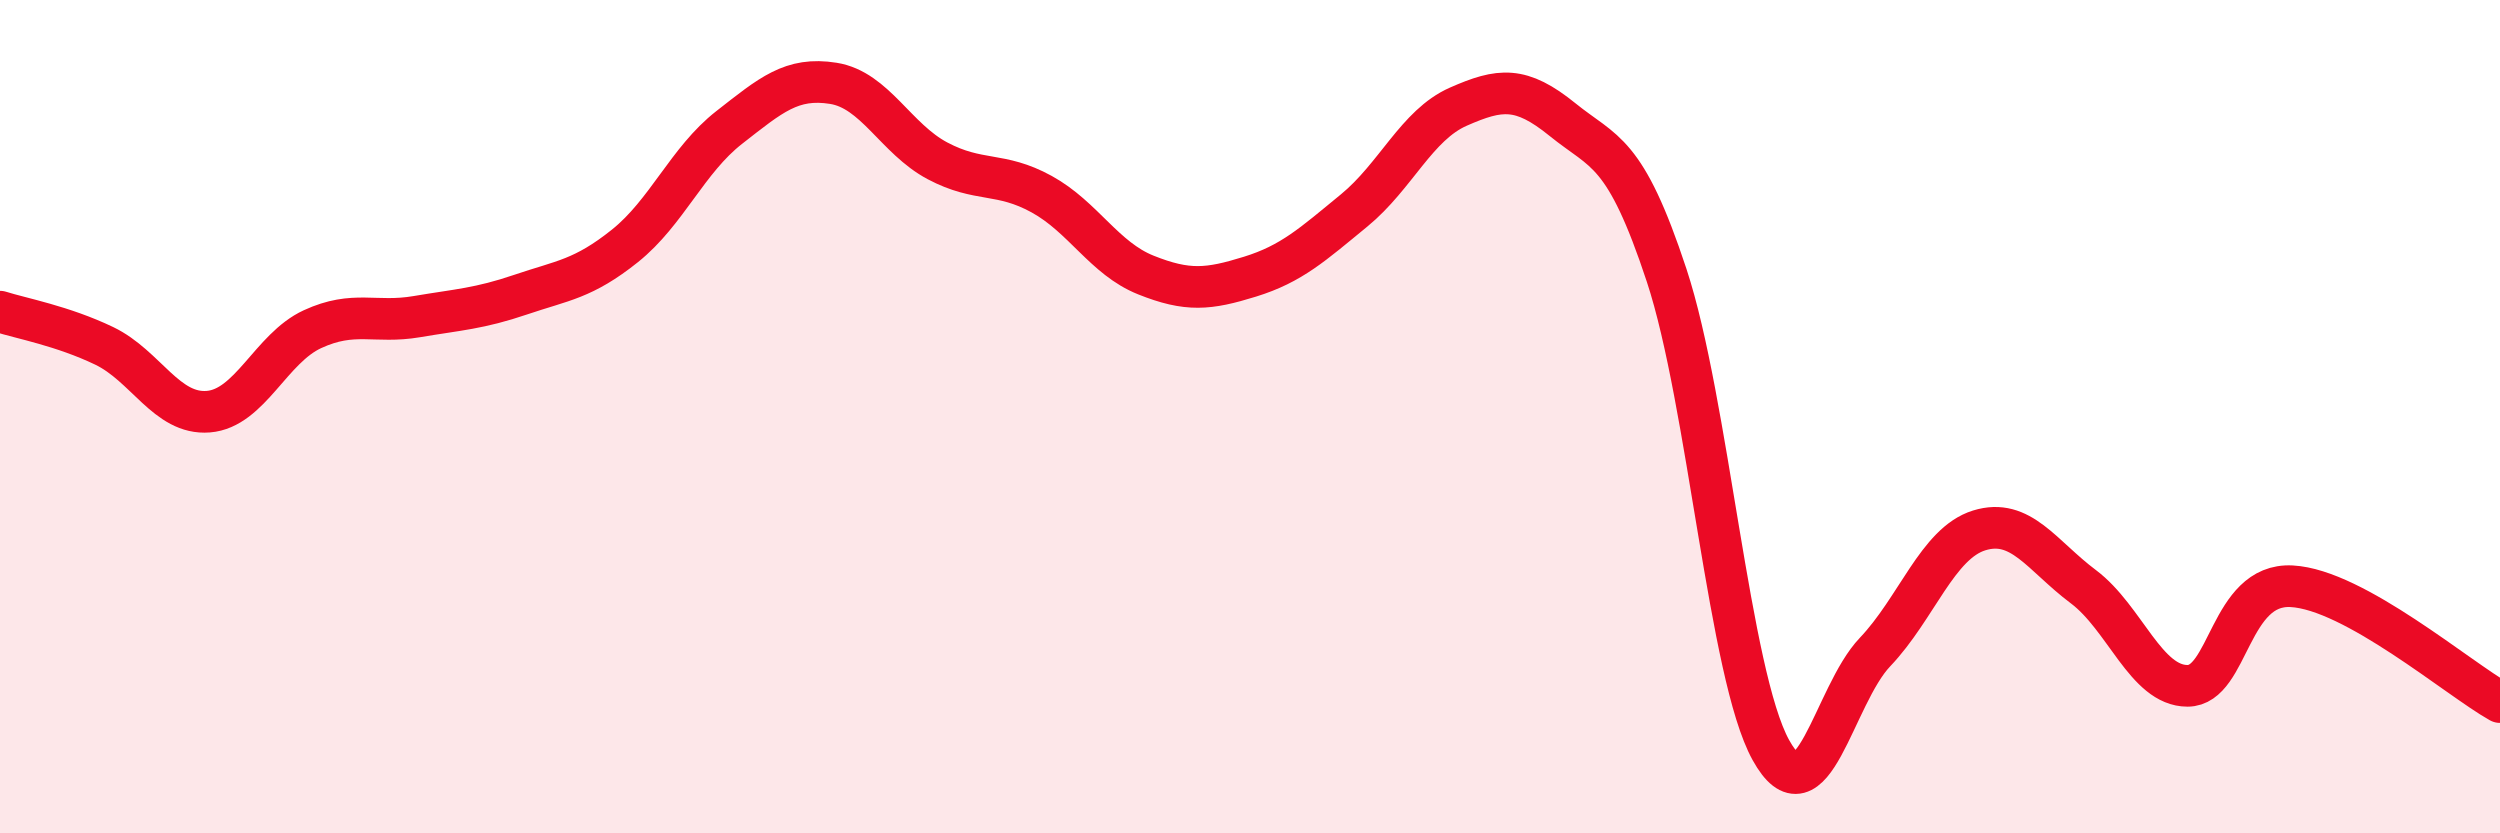
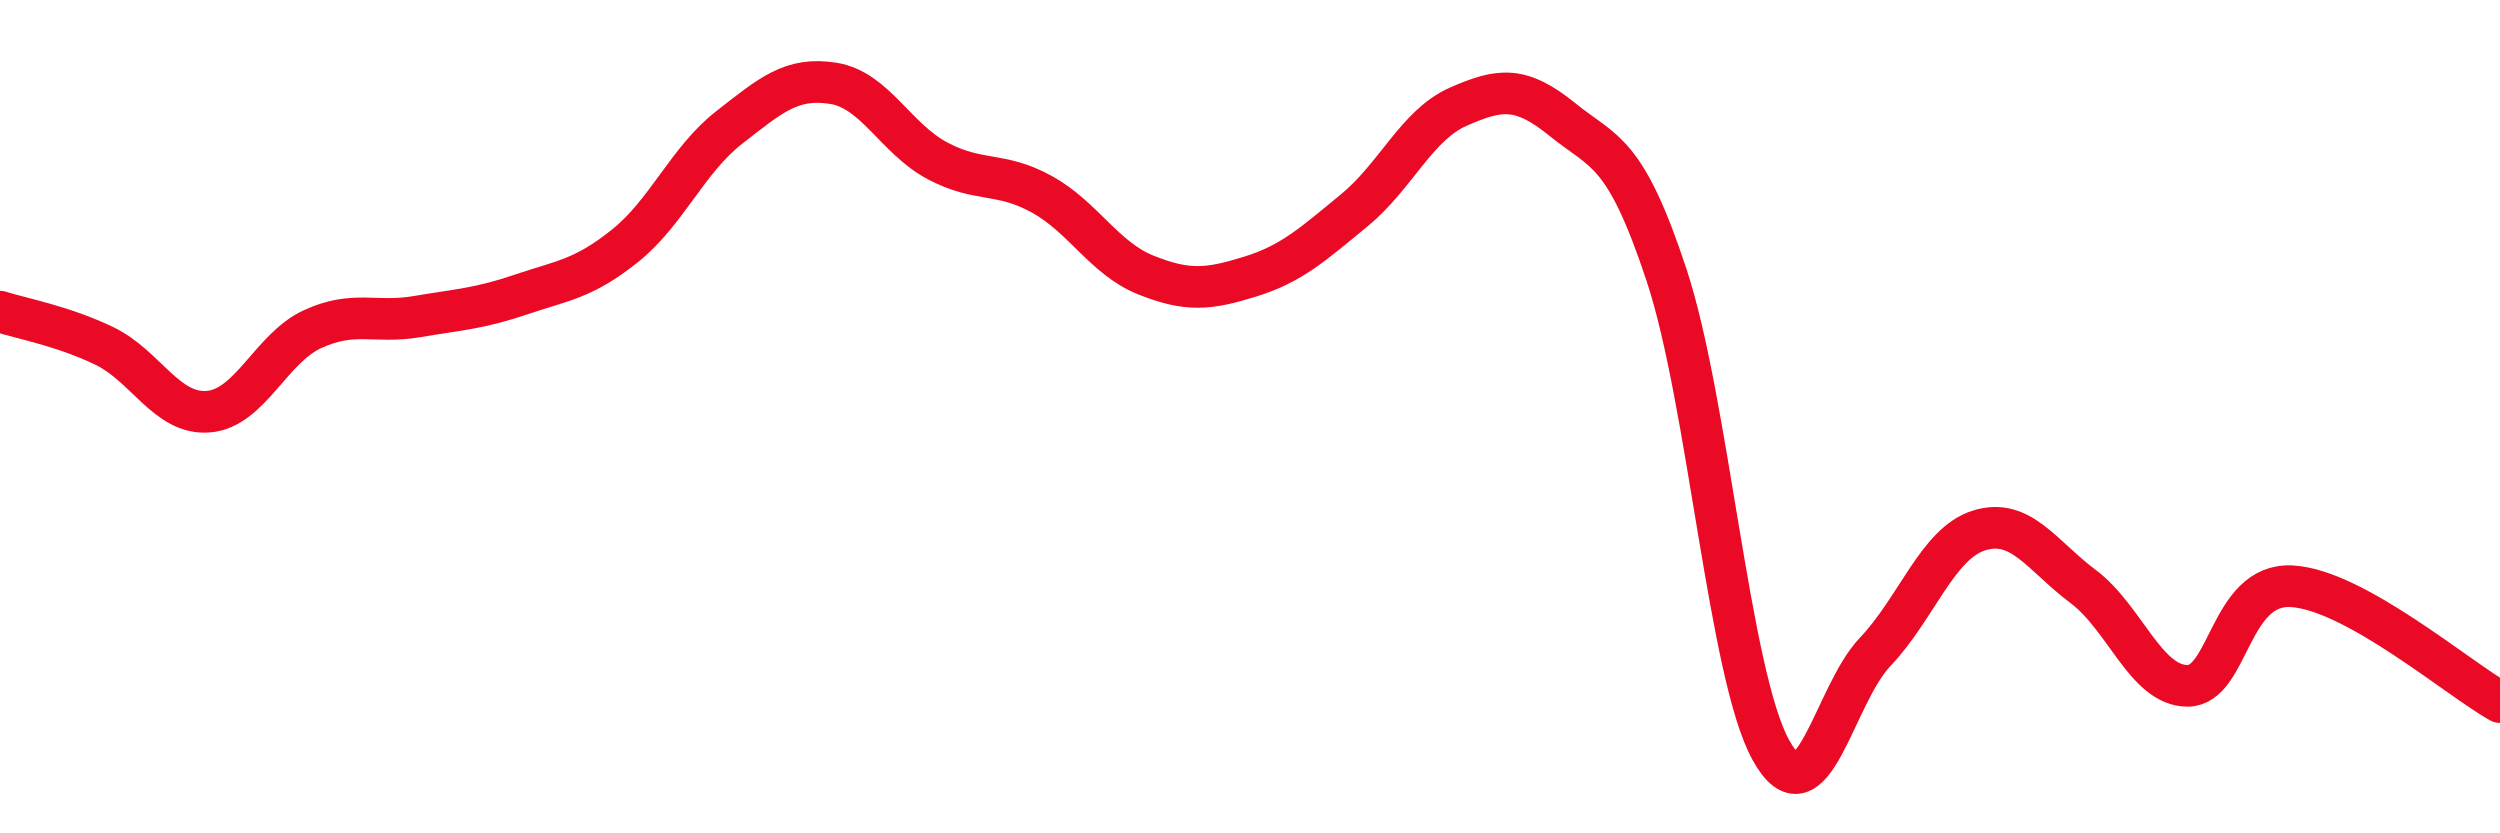
<svg xmlns="http://www.w3.org/2000/svg" width="60" height="20" viewBox="0 0 60 20">
-   <path d="M 0,7.48 C 0.5,7.64 1.5,7.82 2.5,8.3 C 3.5,8.78 4,9.96 5,9.88 C 6,9.8 6.5,8.36 7.5,7.9 C 8.5,7.44 9,7.77 10,7.6 C 11,7.43 11.5,7.41 12.5,7.07 C 13.5,6.73 14,6.7 15,5.9 C 16,5.1 16.5,3.84 17.5,3.06 C 18.5,2.28 19,1.84 20,2 C 21,2.16 21.5,3.33 22.5,3.86 C 23.5,4.39 24,4.11 25,4.66 C 26,5.21 26.5,6.2 27.5,6.6 C 28.5,7 29,6.95 30,6.64 C 31,6.33 31.5,5.87 32.5,5.05 C 33.5,4.23 34,3 35,2.56 C 36,2.12 36.5,2.06 37.5,2.87 C 38.5,3.68 39,3.58 40,6.61 C 41,9.64 41.5,16.19 42.5,18 C 43.5,19.81 44,16.7 45,15.65 C 46,14.6 46.5,13.04 47.5,12.73 C 48.5,12.42 49,13.33 50,14.08 C 51,14.83 51.5,16.46 52.5,16.46 C 53.5,16.46 53.5,13.99 55,14.07 C 56.5,14.15 59,16.29 60,16.85L60 20L0 20Z" fill="#EB0A25" opacity="0.1" stroke-linecap="round" stroke-linejoin="round" />
  <path d="M 0,7.48 C 0.5,7.64 1.5,7.82 2.5,8.3 C 3.5,8.78 4,9.96 5,9.88 C 6,9.8 6.5,8.36 7.5,7.9 C 8.5,7.44 9,7.77 10,7.6 C 11,7.43 11.5,7.41 12.5,7.07 C 13.5,6.73 14,6.7 15,5.9 C 16,5.1 16.5,3.84 17.5,3.06 C 18.5,2.28 19,1.84 20,2 C 21,2.16 21.5,3.33 22.5,3.86 C 23.5,4.39 24,4.11 25,4.66 C 26,5.21 26.5,6.2 27.5,6.6 C 28.5,7 29,6.95 30,6.64 C 31,6.33 31.5,5.87 32.5,5.05 C 33.5,4.23 34,3 35,2.56 C 36,2.12 36.5,2.06 37.5,2.87 C 38.5,3.68 39,3.58 40,6.61 C 41,9.64 41.5,16.19 42.5,18 C 43.5,19.81 44,16.7 45,15.65 C 46,14.6 46.5,13.04 47.5,12.73 C 48.5,12.42 49,13.33 50,14.08 C 51,14.83 51.5,16.46 52.5,16.46 C 53.5,16.46 53.5,13.99 55,14.07 C 56.5,14.15 59,16.29 60,16.85" stroke="#EB0A25" stroke-width="1" fill="none" stroke-linecap="round" stroke-linejoin="round" />
</svg>